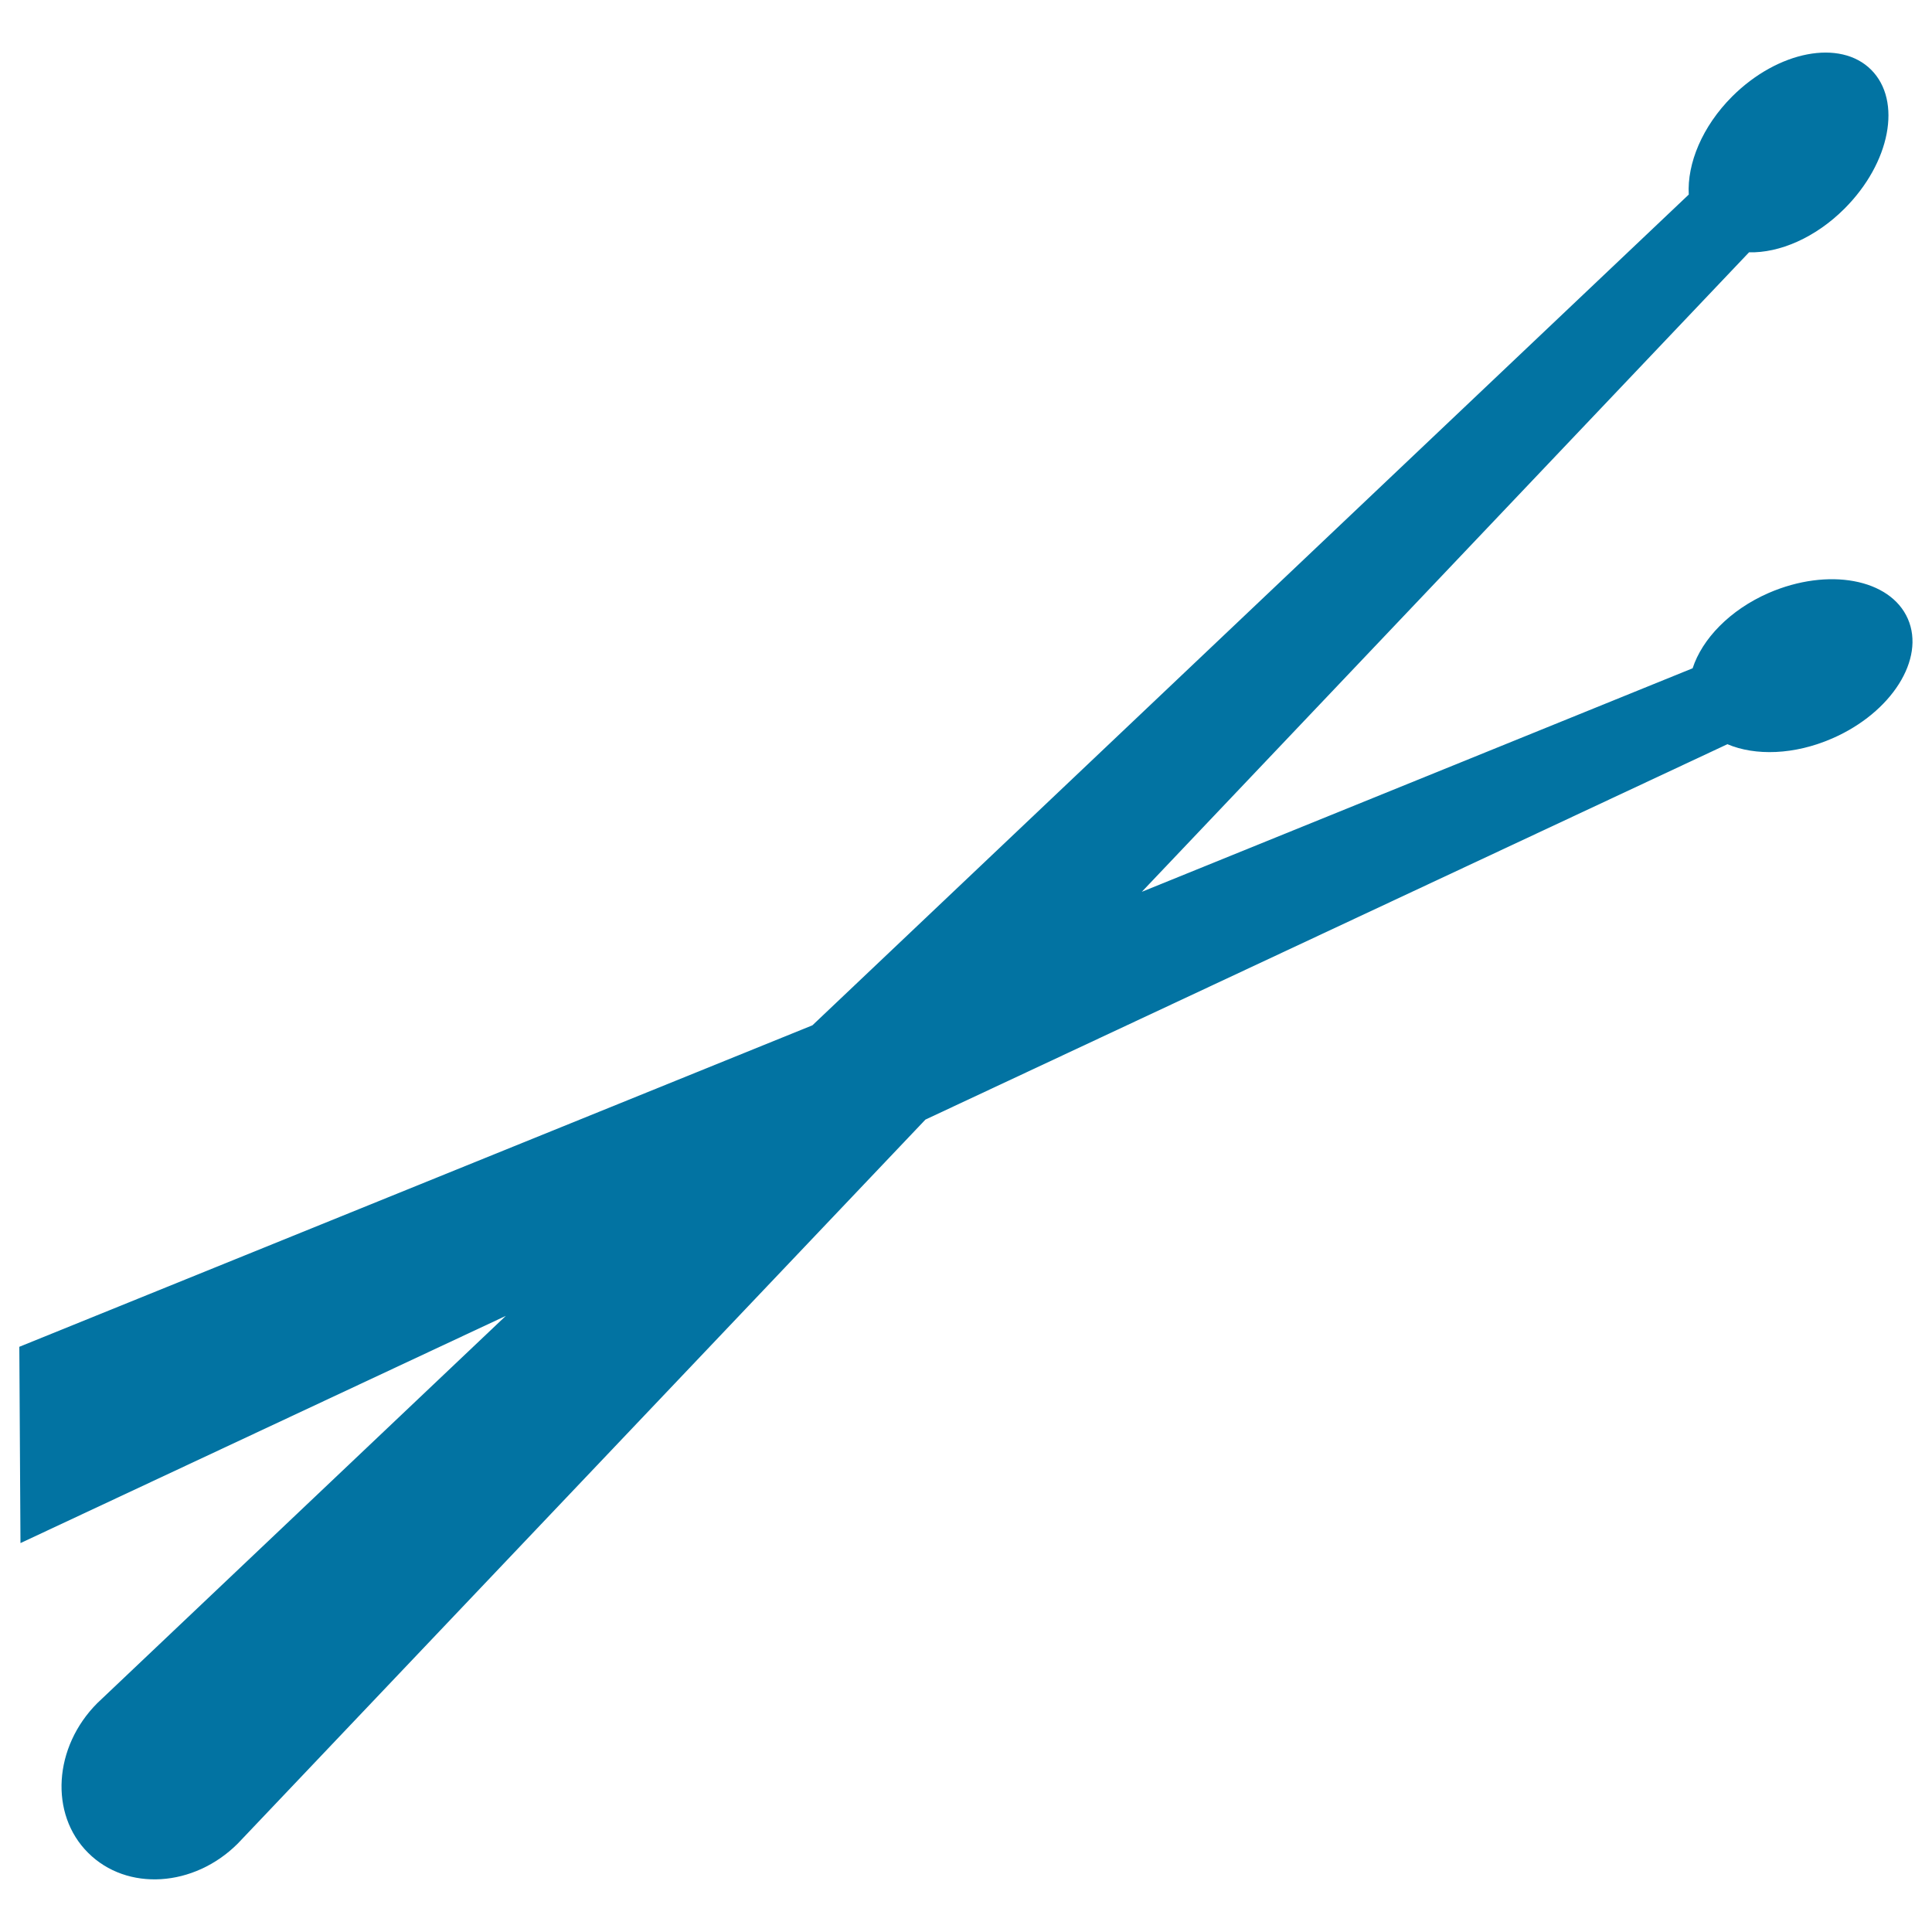
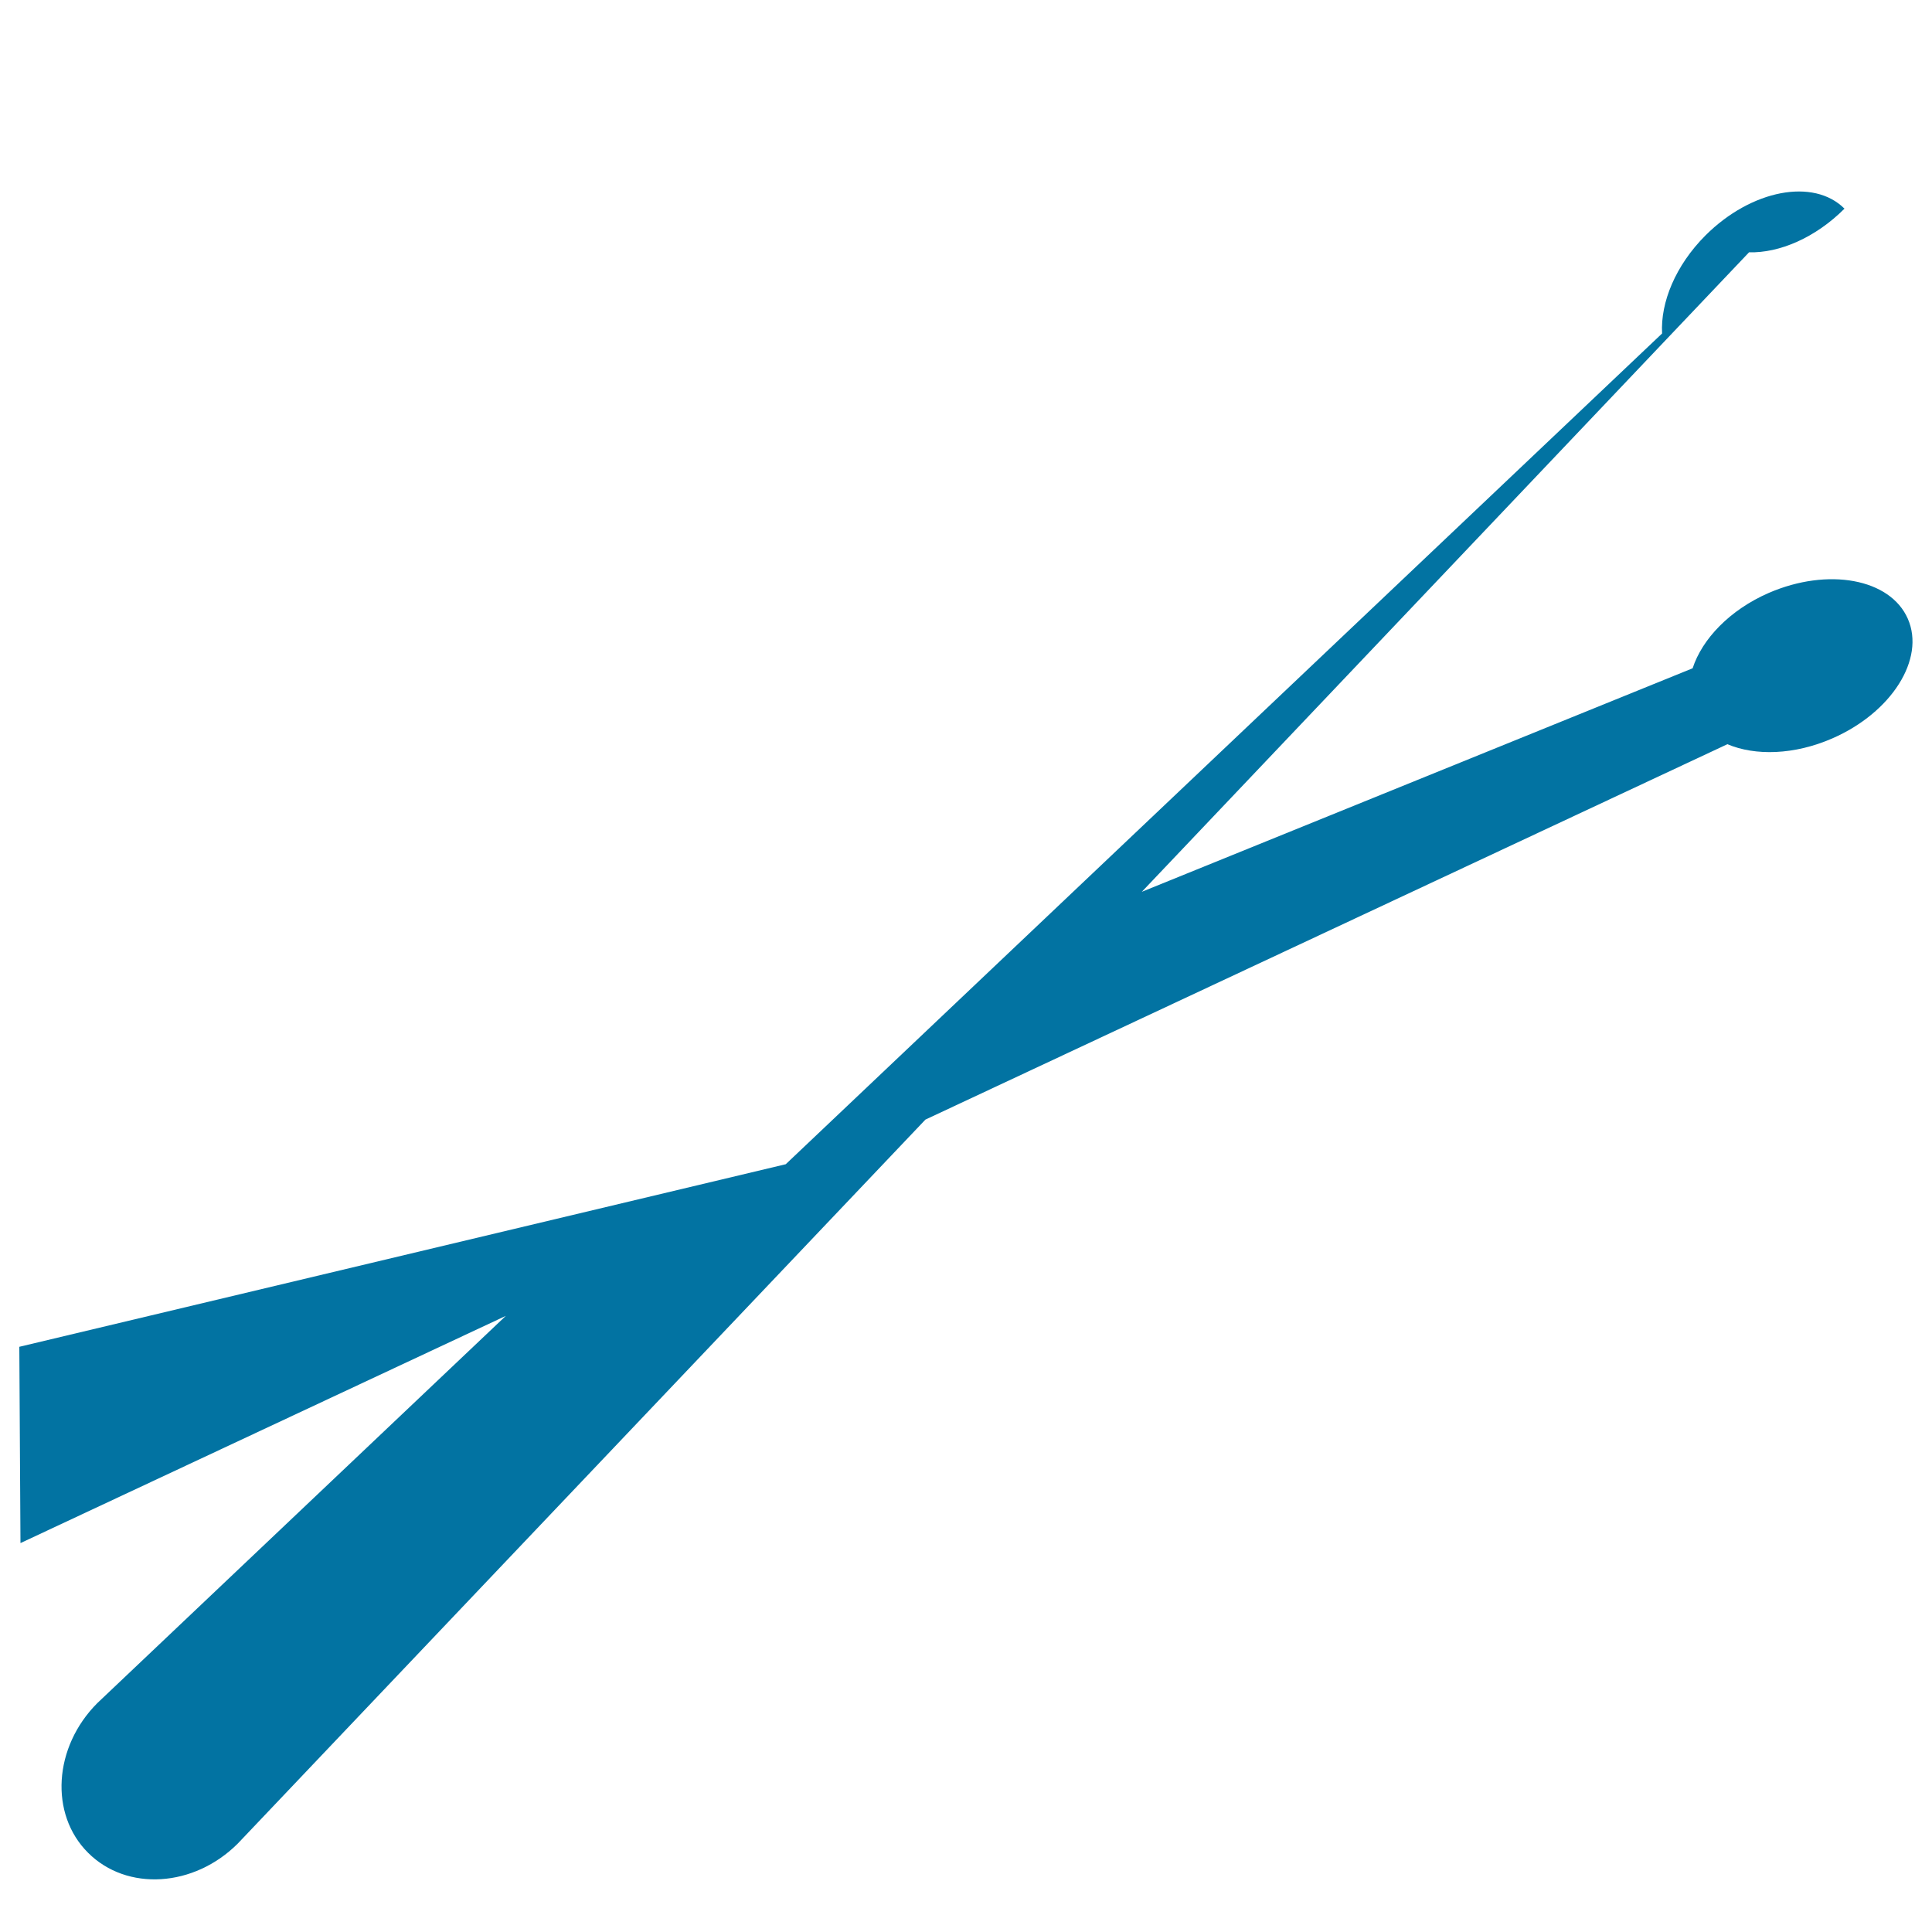
<svg xmlns="http://www.w3.org/2000/svg" viewBox="0 0 1000 1000" style="fill:#0273a2">
  <title>Drum Sticks Variant SVG icon</title>
  <g>
-     <path d="M50.4,881.5c-22.7,22.7-24.9,57.5-4.8,77.5c20.1,20.1,54.8,17.9,77.5-4.8L479,579.5l415.1-194.3c14.4,6.1,34.6,5.6,54.3-3c30.7-13.4,48.2-41.1,39.1-61.9c-9.1-20.8-41.3-26.7-72-13.4c-20.2,8.8-34.5,23.9-39.4,39L591,461.6l314.3-331c15.7,0.4,34.3-7.5,49.4-22.6c23.7-23.7,29.9-55.8,13.8-71.9c-16-16-48.2-9.8-71.9,13.8c-15.6,15.6-23.4,34.8-22.5,50.8l-453.6,430L10,697.1l0.6,101.6l251.2-117.6L50.4,881.5z" />
+     <path d="M50.4,881.5c-22.7,22.7-24.9,57.5-4.8,77.5c20.1,20.1,54.8,17.9,77.5-4.8L479,579.5l415.1-194.3c14.4,6.1,34.6,5.6,54.3-3c30.7-13.4,48.2-41.1,39.1-61.9c-9.1-20.8-41.3-26.7-72-13.4c-20.2,8.8-34.5,23.9-39.4,39L591,461.6l314.3-331c15.7,0.4,34.3-7.5,49.4-22.6c-16-16-48.2-9.8-71.9,13.8c-15.6,15.6-23.4,34.8-22.5,50.8l-453.6,430L10,697.1l0.6,101.6l251.2-117.6L50.4,881.5z" />
  </g>
</svg>